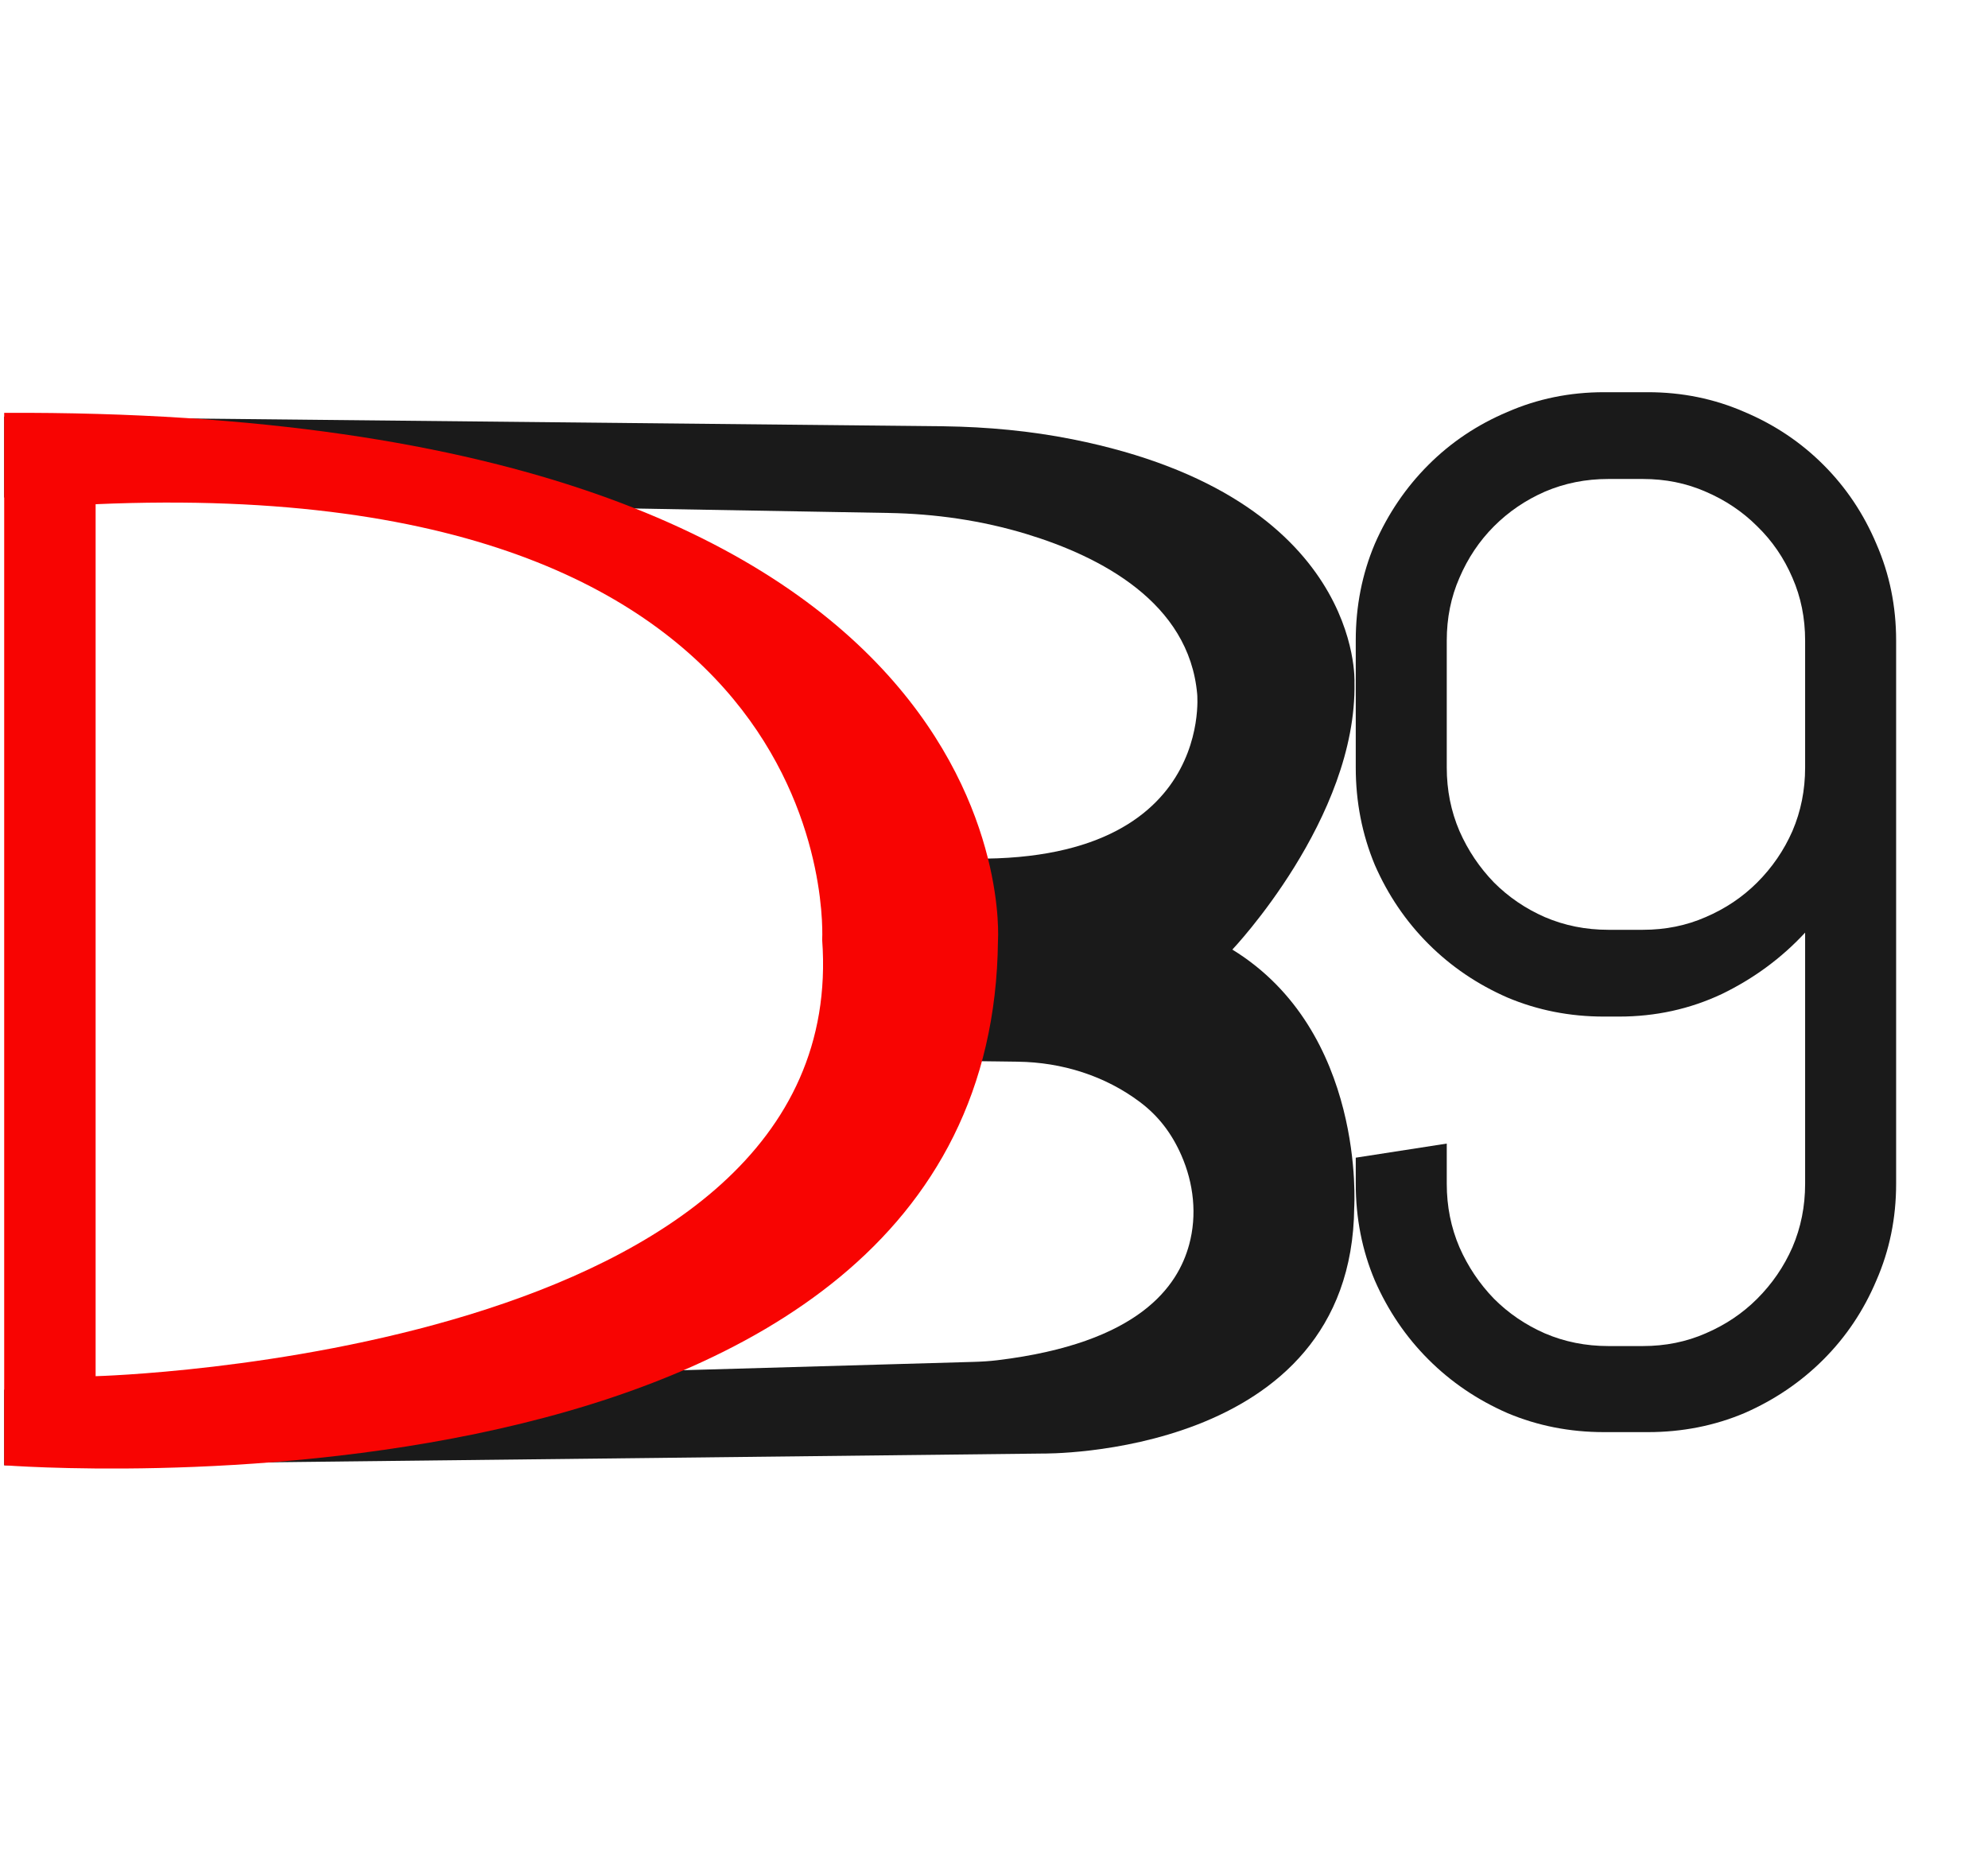
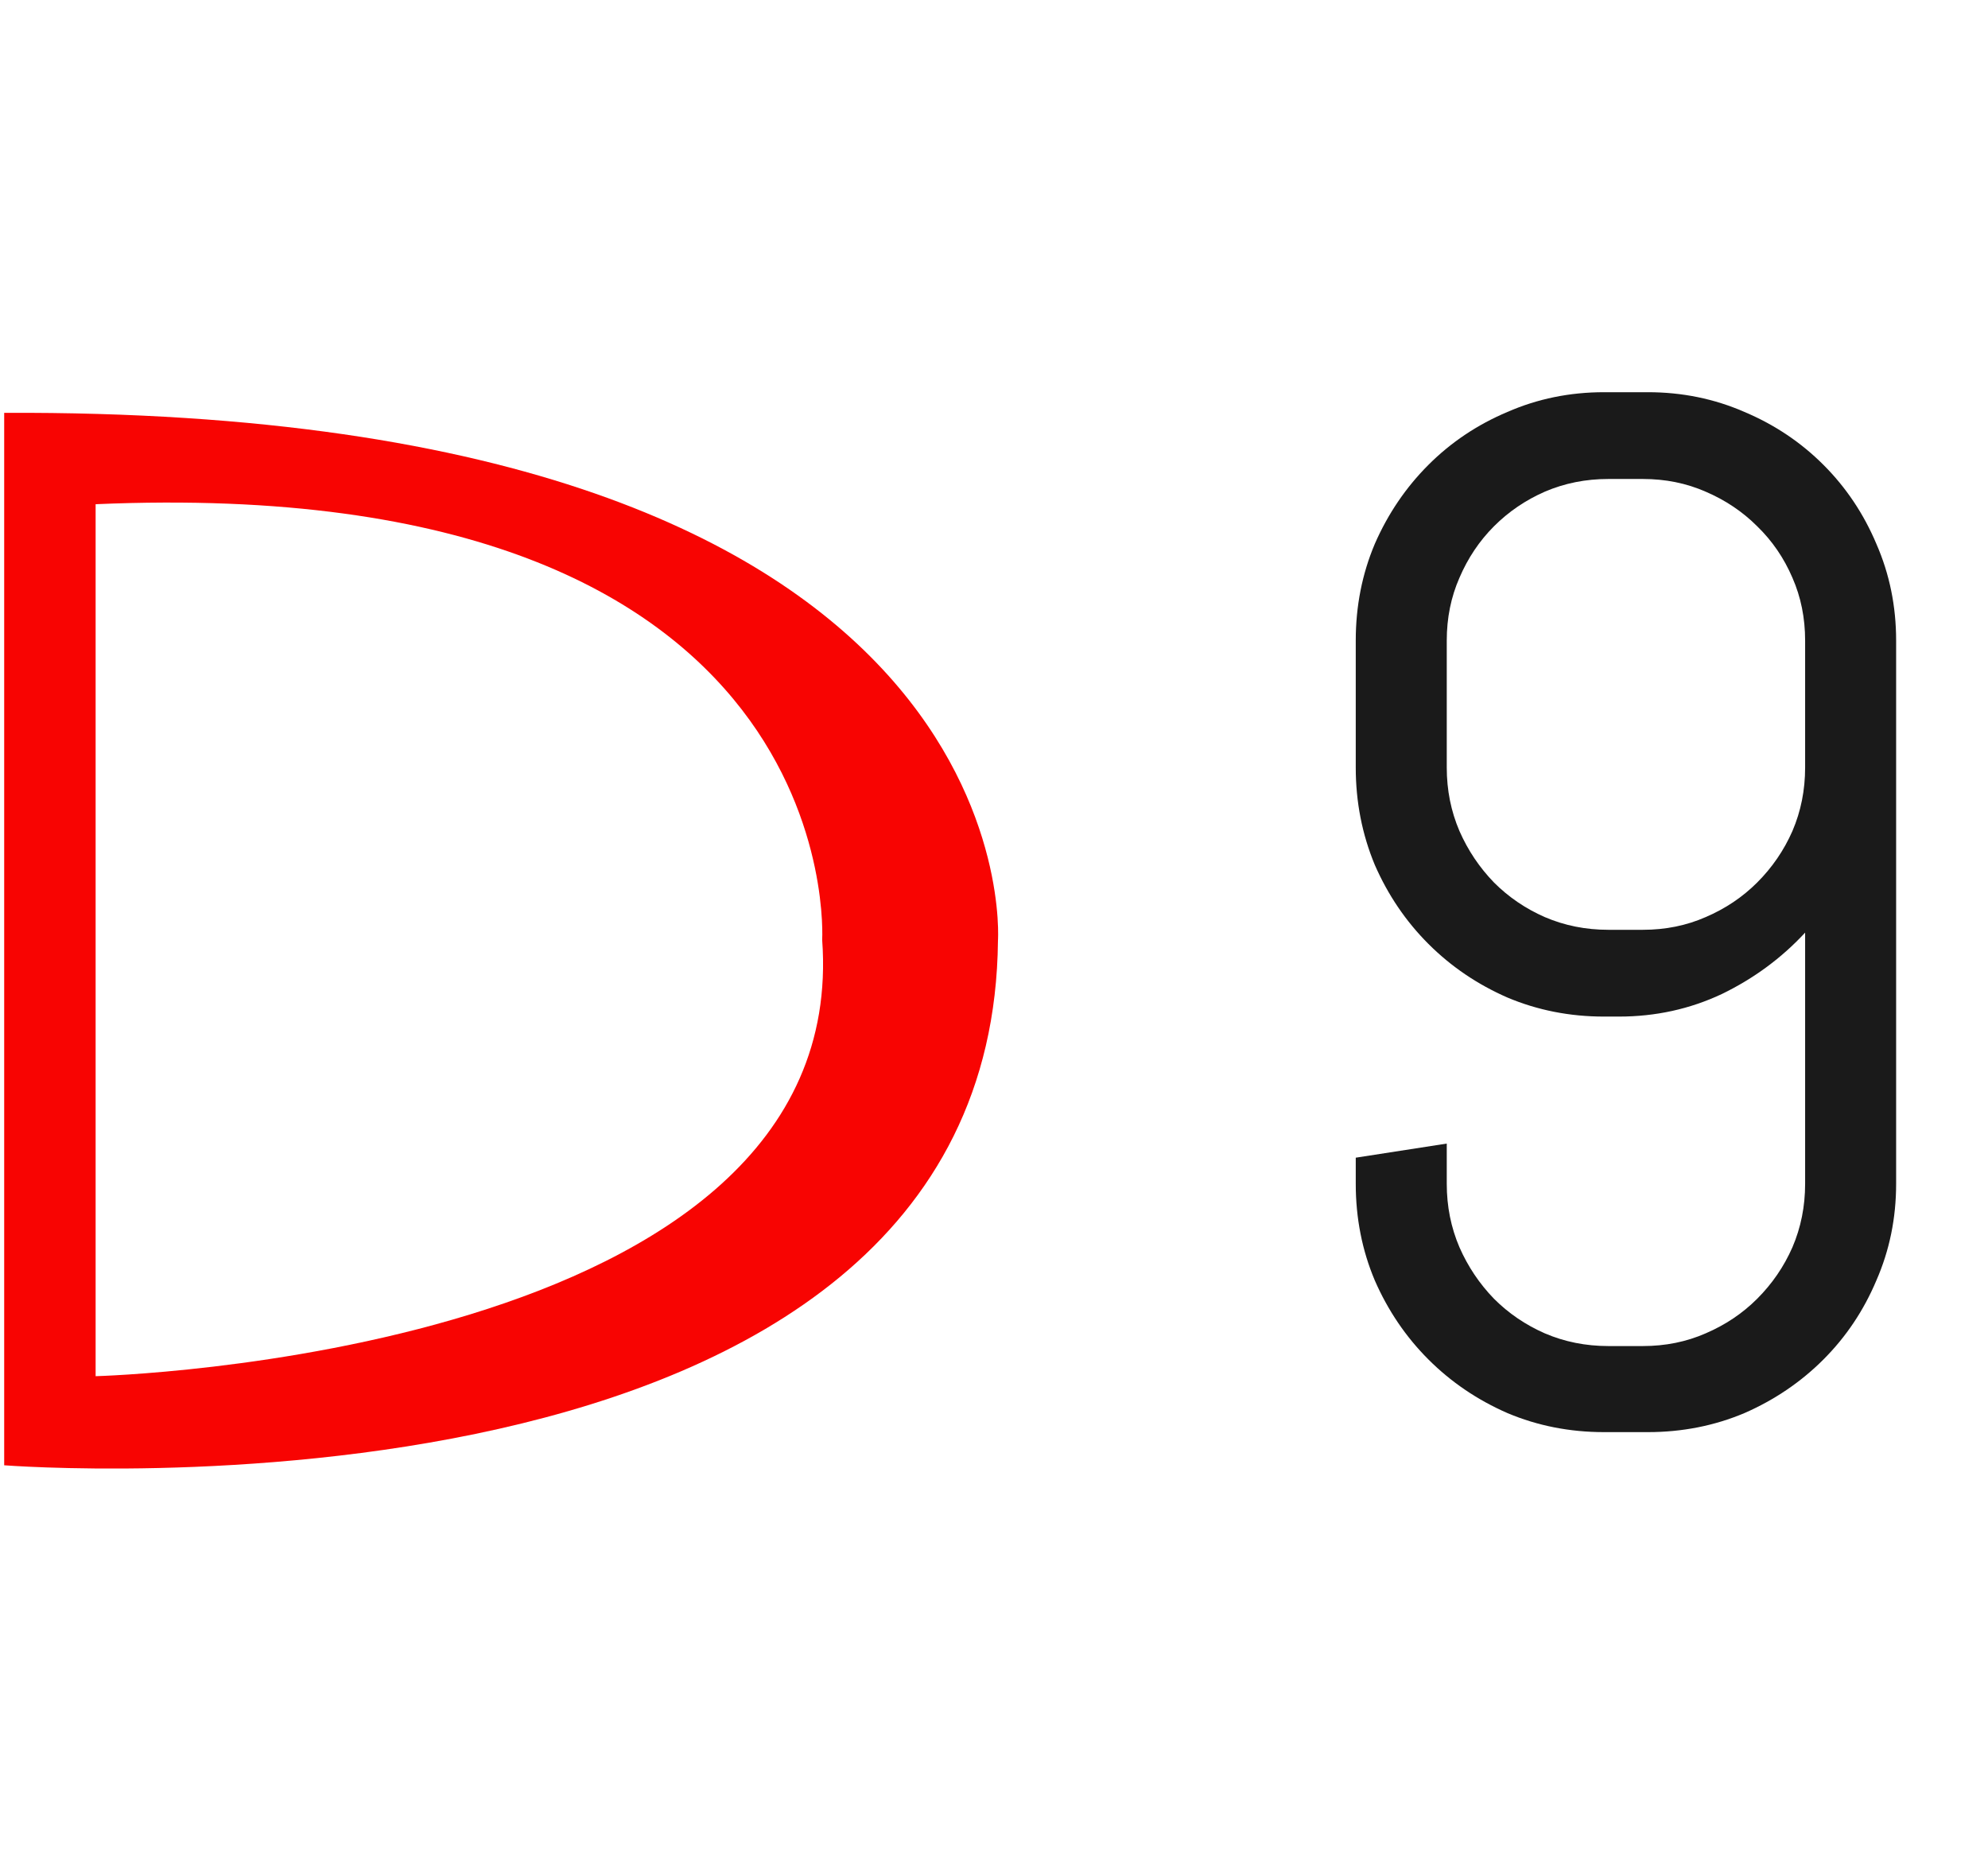
<svg xmlns="http://www.w3.org/2000/svg" width="385" height="358" viewBox="0 0 385 358" fill="none">
-   <path d="M0.811 283.745L201.892 281.472C201.892 281.472 261.807 282.38 262.26 233.812C262.26 233.812 264.53 199.769 238.658 183.882C238.658 183.882 262.816 158.465 262.311 132.138C262.311 132.138 263.97 96.286 207.703 85.066C199.511 83.433 191.171 82.668 182.82 82.548L0.811 80.677V96.337L172.05 99.332C181.107 99.49 190.128 100.777 198.795 103.413C213.11 107.766 230.283 116.66 231.85 134.408C231.85 134.408 235.48 171.174 178.743 165.726L178.799 205.358L197.135 205.594C205.65 205.705 214.018 208.314 220.815 213.444C224.335 216.101 226.918 219.457 228.786 223.718C231.175 229.169 231.856 235.28 230.292 241.022C228.114 249.026 220.694 260.069 193.164 263.401C191.642 263.586 190.108 263.678 188.574 263.722L0.811 269.102V283.745Z" fill="#1A1A1A" />
  <path d="M18.518 266.492V97.638C164.678 91.292 159.224 181.998 159.224 181.998C165.131 262.718 18.518 266.492 18.518 266.492ZM193.268 182.142C193.268 182.142 200.531 79.038 0.811 79.945V283.745C0.811 283.745 192.134 298.797 193.268 182.142Z" fill="#F80402" />
  <path d="M367.208 229.234C367.208 235.883 365.933 242.122 363.383 247.951C360.924 253.78 357.508 258.881 353.136 263.253C348.765 267.624 343.664 271.085 337.835 273.636C332.006 276.095 325.767 277.324 319.118 277.324H310.648C303.999 277.324 297.76 276.095 291.931 273.636C286.102 271.085 281.001 267.624 276.63 263.253C272.258 258.881 268.797 253.78 266.247 247.951C263.787 242.122 262.558 235.883 262.558 229.234V224.18L280.182 221.447V229.234C280.182 233.606 281.001 237.705 282.641 241.53C284.28 245.264 286.512 248.589 289.335 251.503C292.159 254.327 295.438 256.558 299.172 258.198C302.997 259.837 307.096 260.657 311.468 260.657H318.162C322.534 260.657 326.587 259.837 330.321 258.198C334.146 256.558 337.471 254.327 340.294 251.503C343.209 248.589 345.486 245.264 347.125 241.53C348.765 237.705 349.584 233.606 349.584 229.234V180.598C345.03 185.516 339.657 189.478 333.463 192.484C327.27 195.398 320.621 196.856 313.517 196.856H310.648C303.999 196.856 297.76 195.626 291.931 193.167C286.102 190.617 281.001 187.156 276.63 182.784C272.258 178.412 268.797 173.312 266.247 167.483C263.787 161.562 262.558 155.278 262.558 148.629V124.038C262.558 117.389 263.787 111.15 266.247 105.321C268.797 99.492 272.258 94.391 276.63 90.02C281.001 85.648 286.102 82.232 291.931 79.773C297.76 77.223 303.999 75.948 310.648 75.948H319.118C325.767 75.948 332.006 77.223 337.835 79.773C343.664 82.232 348.765 85.648 353.136 90.02C357.508 94.391 360.924 99.492 363.383 105.321C365.933 111.15 367.208 117.389 367.208 124.038V229.234ZM349.584 124.038C349.584 119.666 348.765 115.613 347.125 111.879C345.486 108.053 343.209 104.729 340.294 101.905C337.471 99.082 334.146 96.85 330.321 95.211C326.587 93.572 322.534 92.752 318.162 92.752H311.468C307.096 92.752 302.997 93.572 299.172 95.211C295.438 96.85 292.159 99.082 289.335 101.905C286.512 104.729 284.28 108.053 282.641 111.879C281.001 115.613 280.182 119.666 280.182 124.038V148.629C280.182 153.001 281.001 157.1 282.641 160.925C284.28 164.659 286.512 167.984 289.335 170.898C292.159 173.722 295.438 175.953 299.172 177.592C302.997 179.232 307.096 180.052 311.468 180.052H318.162C322.534 180.052 326.587 179.232 330.321 177.592C334.146 175.953 337.471 173.722 340.294 170.898C343.209 167.984 345.486 164.659 347.125 160.925C348.765 157.1 349.584 153.001 349.584 148.629V124.038Z" fill="#1A1A1A" />
</svg>